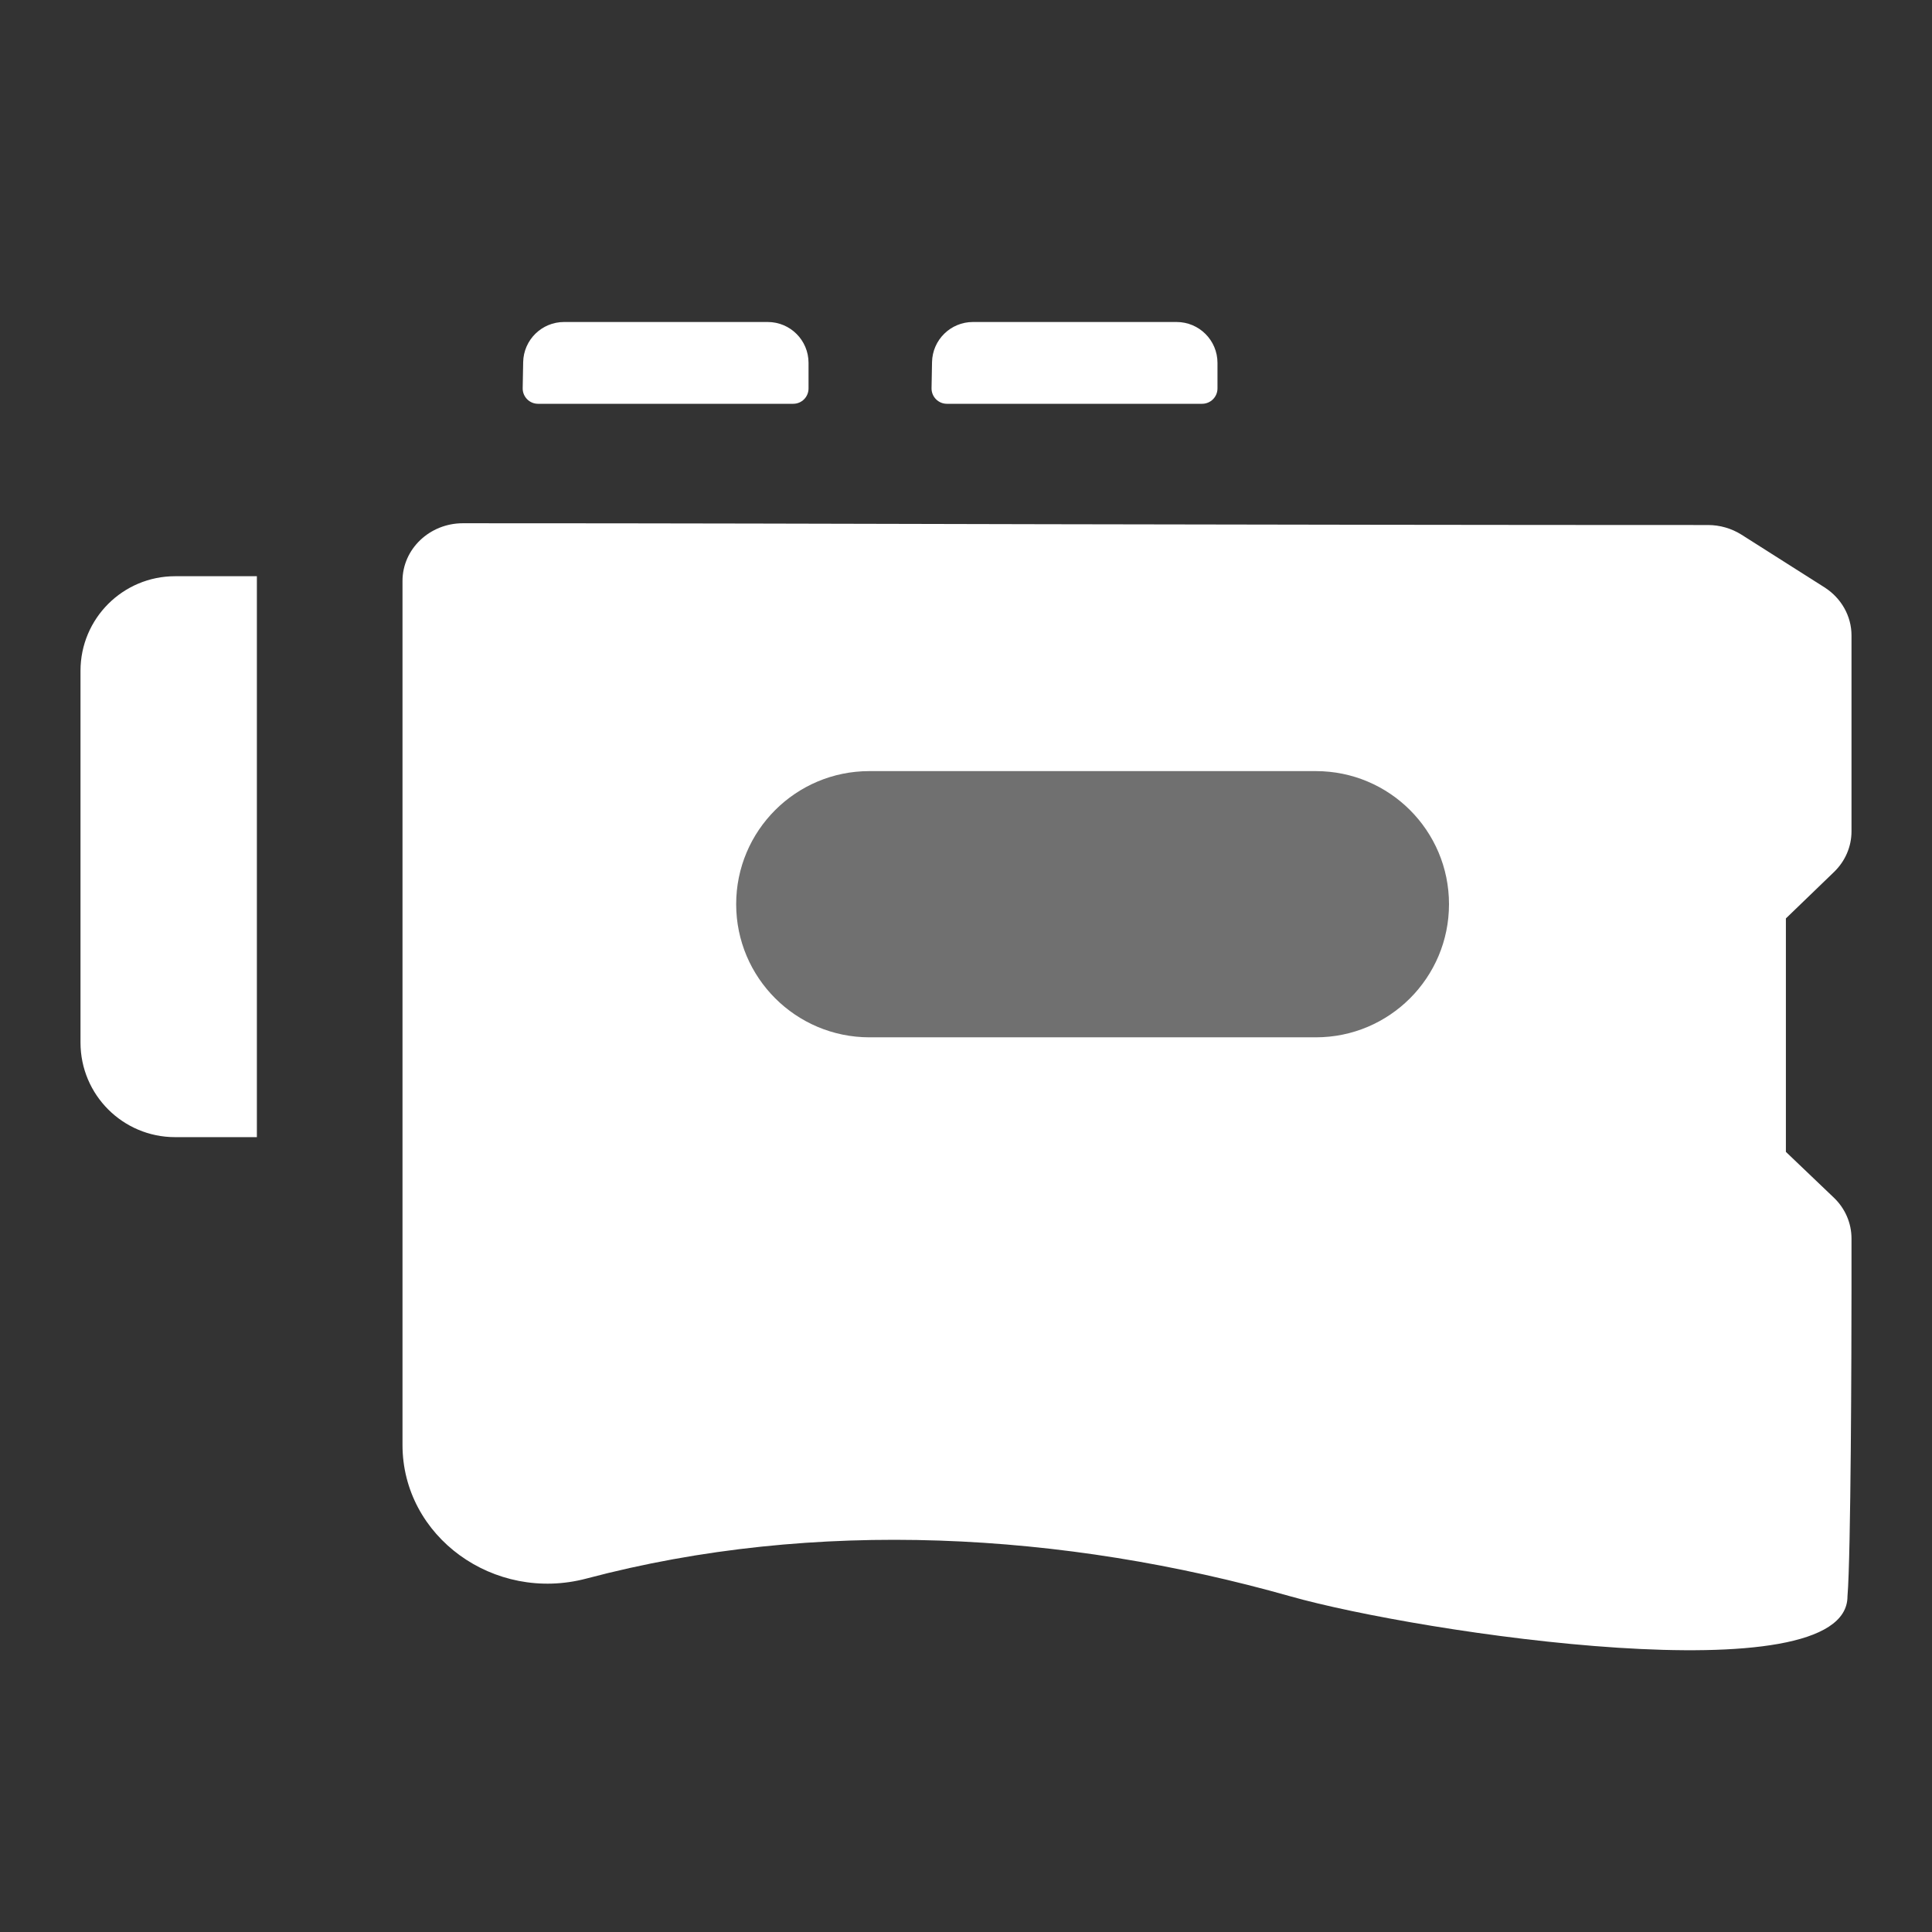
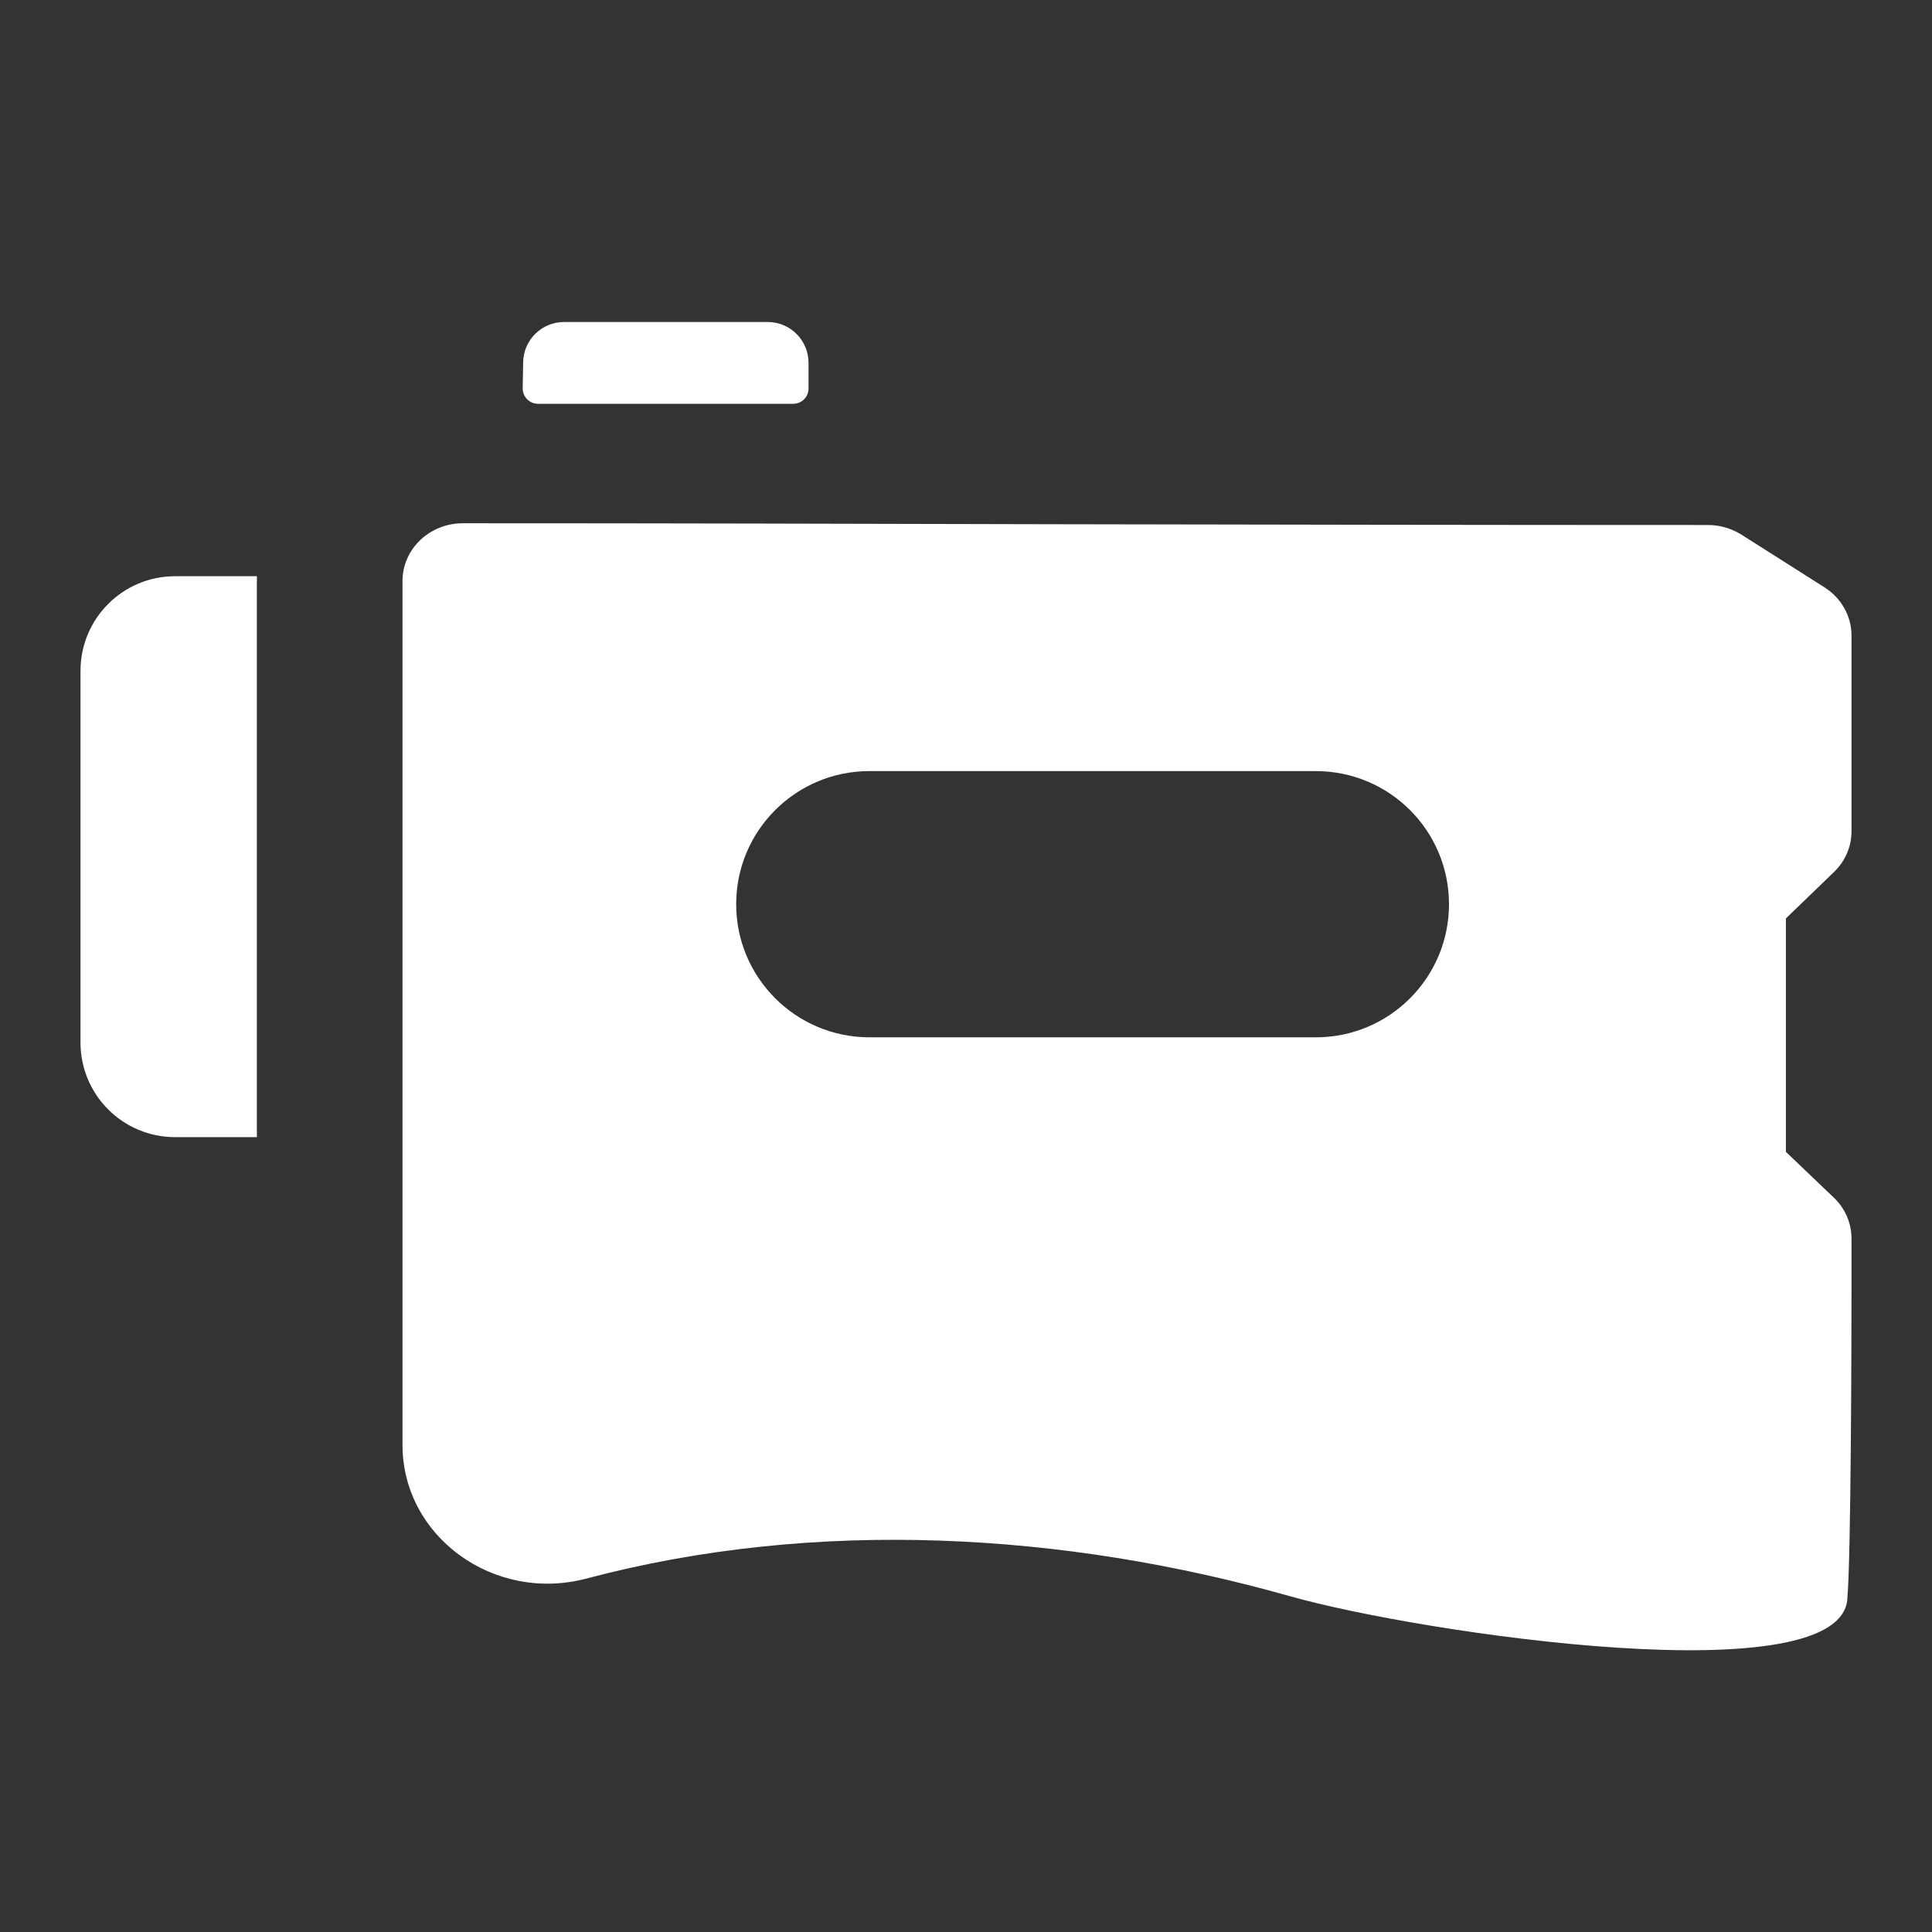
<svg xmlns="http://www.w3.org/2000/svg" width="24" height="24" viewBox="0 0 24 24" fill="none">
  <rect x="0" y="0" width="24" height="24" fill="#333333" stroke="none" />
  <path fill-rule="evenodd" clip-rule="evenodd" d="M12.985 6.512C15.73 6.517 18.474 6.522 21.218 6.522C21.365 6.522 21.509 6.564 21.632 6.641L22.664 7.296C22.873 7.429 23 7.653 23 7.893V10.328C23 10.517 22.922 10.698 22.783 10.832L22.185 11.409V14.309L22.78 14.877C22.921 15.011 23 15.194 23 15.385V16.032C23 16.742 22.993 19.324 22.95 19.831C22.95 21.076 17.641 20.286 16.033 19.831C13.211 19.032 10.13 18.855 7.286 19.609C6.137 19.914 5 19.089 5 17.949V7.217C5 6.821 5.336 6.5 5.75 6.5C8.495 6.5 10.241 6.506 12.985 6.512ZM10.799 9.579C9.886 9.579 9.145 10.319 9.145 11.232C9.145 12.145 9.886 12.885 10.799 12.886H16.346C17.26 12.886 18 12.145 18 11.232C18 10.319 17.26 9.579 16.346 9.579H10.799Z" fill="white" />
  <path fill-rule="evenodd" clip-rule="evenodd" d="M3.191 7.158H2.175C1.526 7.158 1 7.684 1 8.333V12.951C1 13.6 1.526 14.126 2.175 14.126H3.191V12.602V8.682V7.158Z" fill="white" />
-   <path d="M15.124 4.508V4.825C15.124 4.931 15.038 5.016 14.933 5.016L11.762 5.016C11.656 5.016 11.57 4.928 11.572 4.822L11.578 4.499C11.583 4.222 11.809 4 12.086 4L14.616 4C14.896 4 15.124 4.227 15.124 4.508Z" fill="white" />
  <path d="M10.044 4.508V4.825C10.044 4.931 9.959 5.016 9.854 5.016L6.683 5.016C6.577 5.016 6.491 4.928 6.493 4.822L6.499 4.499C6.504 4.222 6.73 4 7.007 4L9.537 4C9.817 4 10.044 4.227 10.044 4.508Z" fill="white" />
-   <rect opacity="0.3" x="8" y="9" width="11" height="5" fill="white" />
</svg>